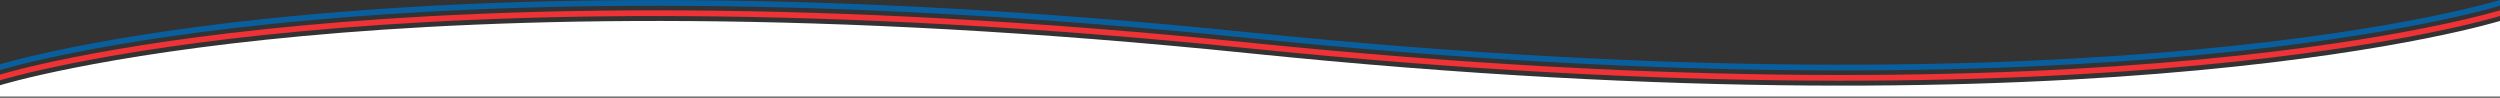
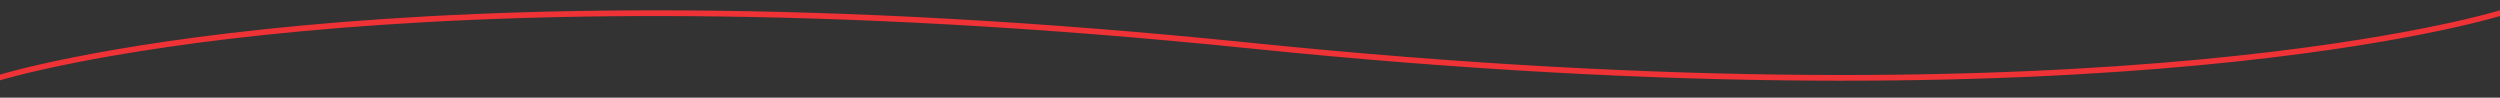
<svg xmlns="http://www.w3.org/2000/svg" width="100%" height="100%" viewBox="0 0 1920 75" version="1.1" xml:space="preserve" style="fill-rule:evenodd;clip-rule:evenodd;stroke-linejoin:round;stroke-miterlimit:2;">
  <rect x="0" y="0" width="1920" height="75" fill="#333333" stroke="none" />
  <g transform="matrix(1,0,0,1,0.598,-29.229)">
    <g transform="matrix(1,0,0,1,0,192.51)">
      <g transform="matrix(1,0,0,1,-0.598,-192.41)">
-         <path d="M0,94.6C0,94.6 297.4,2.3 960,70.1C1622.6,137.9 1920,45.2 1920,45.2L1920,103.3L0,103.3L0,94.6Z" style="fill:white;fill-rule:nonzero;" />
-       </g>
+         </g>
      <g transform="matrix(1,0,0,1,-0.598,-200.58)">
        <path d="M0,98.992L0,94.6C0,94.6 297.4,2.3 960,70.1C1622.6,137.9 1920,45.2 1920,45.2L1920,49.592C1920,49.592 1622.6,142.292 960,74.492C297.4,6.692 0,98.992 0,98.992Z" style="fill:rgb(238,50,54);" />
      </g>
      <g transform="matrix(1,0,0,1,-0.598,-208.481)">
-         <path d="M0,98.992L0,94.6C0,94.6 297.4,2.3 960,70.1C1622.6,137.9 1920,45.2 1920,45.2L1920,49.592C1920,49.592 1622.6,142.292 960,74.492C297.4,6.692 0,98.992 0,98.992Z" style="fill:rgb(9,95,158);" />
-       </g>
+         </g>
    </g>
  </g>
</svg>